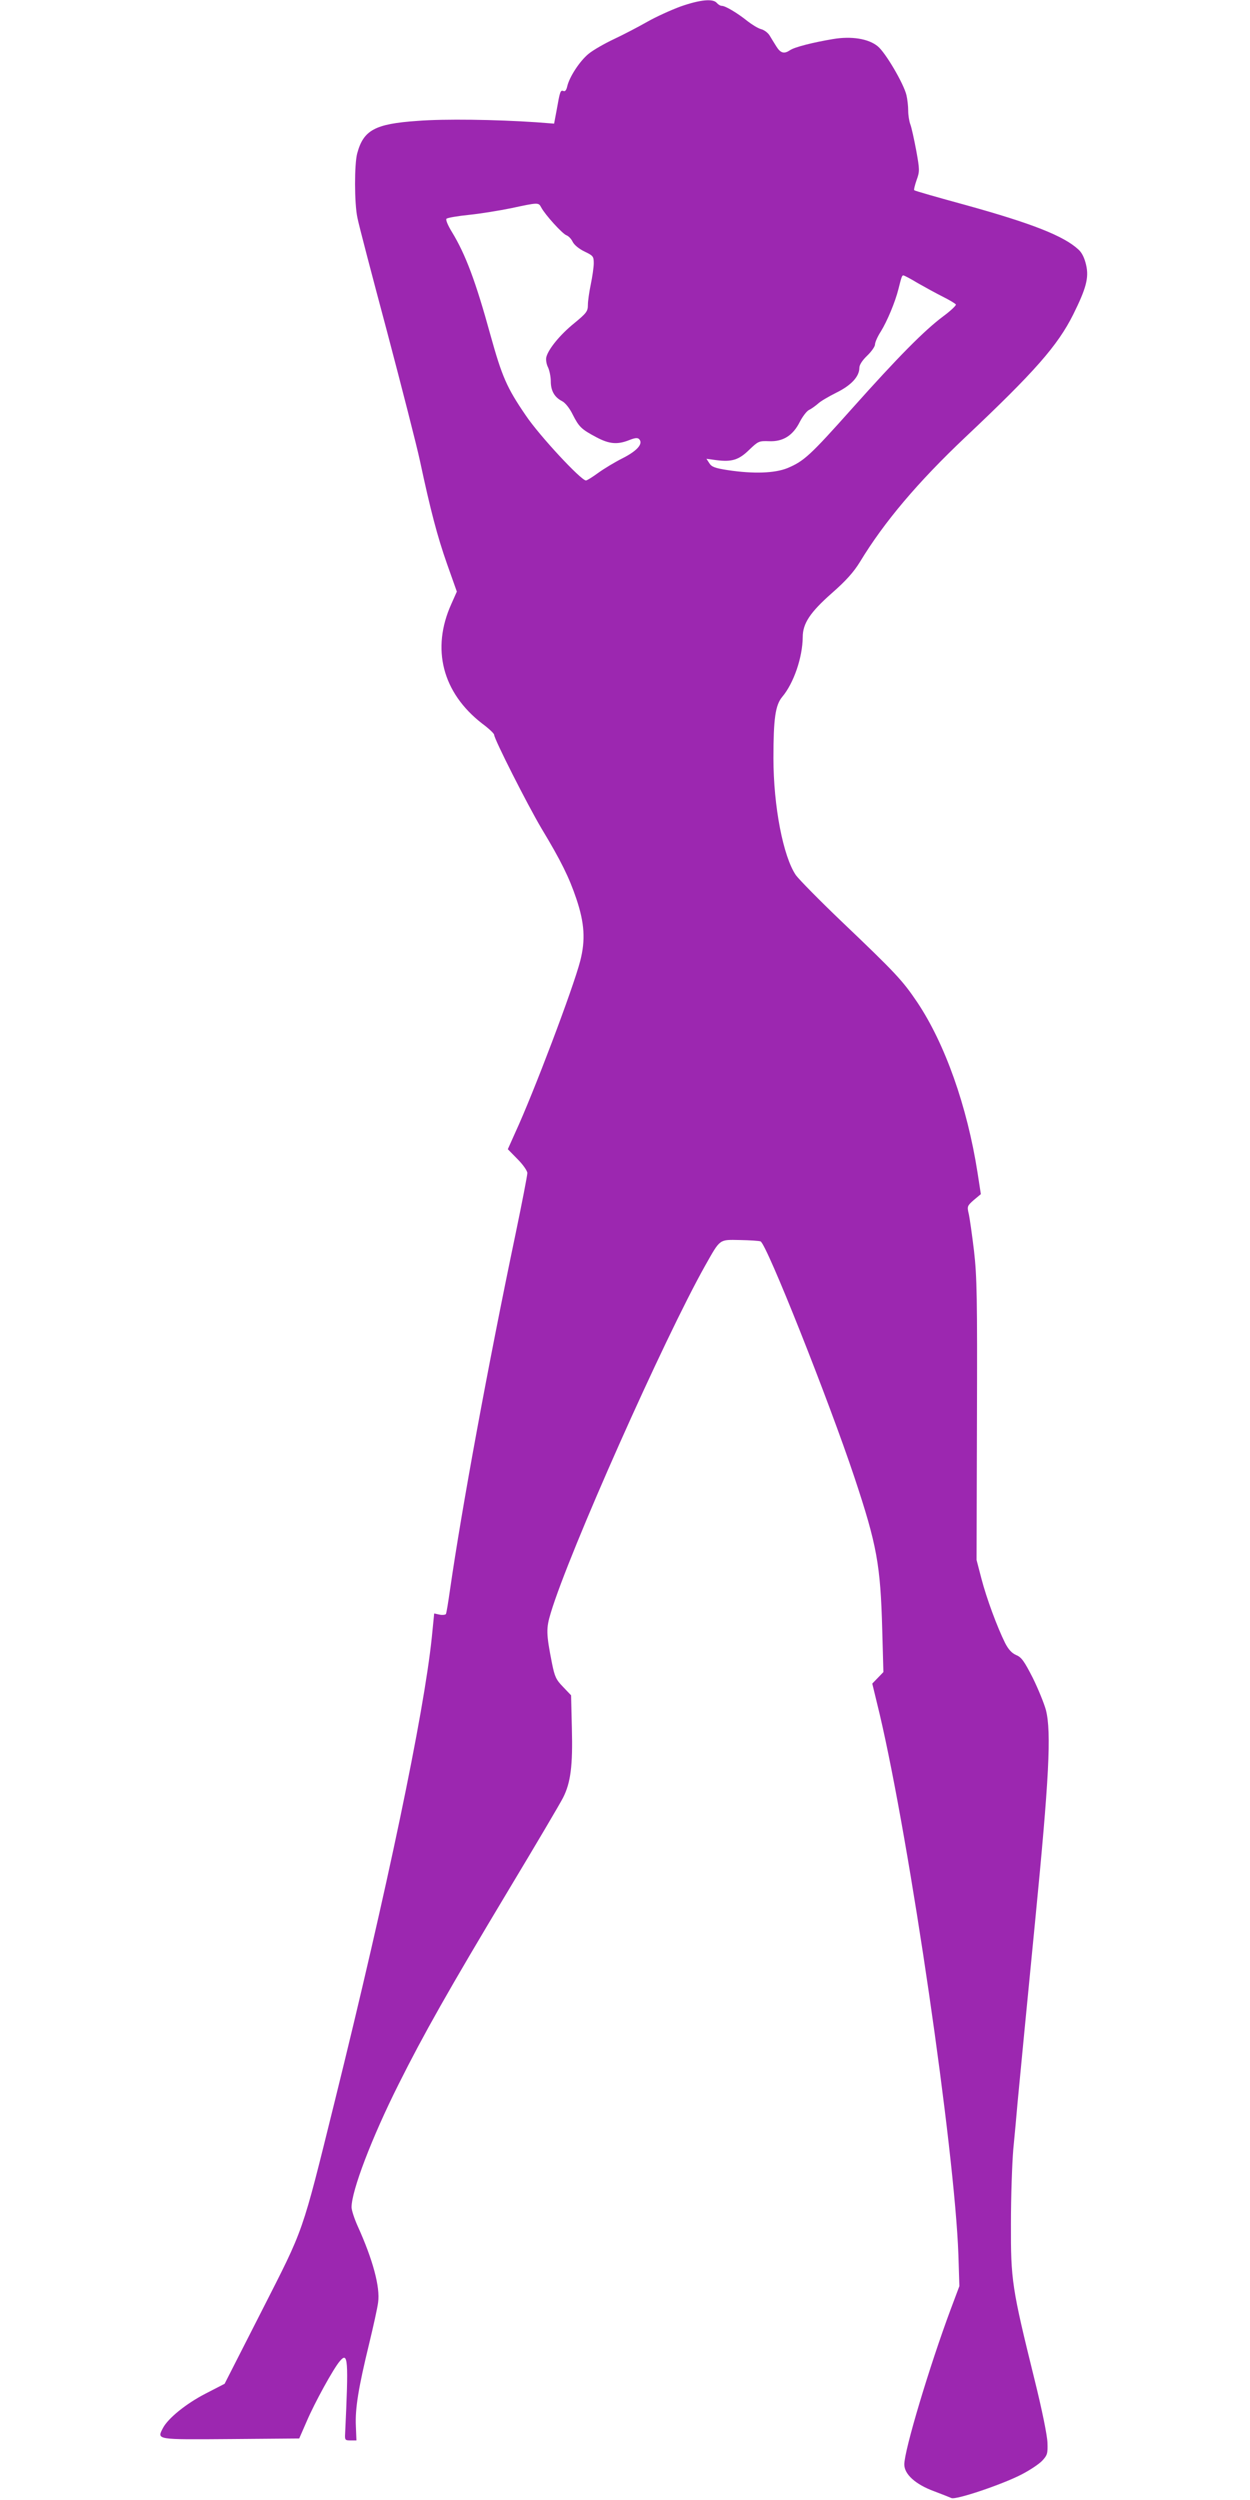
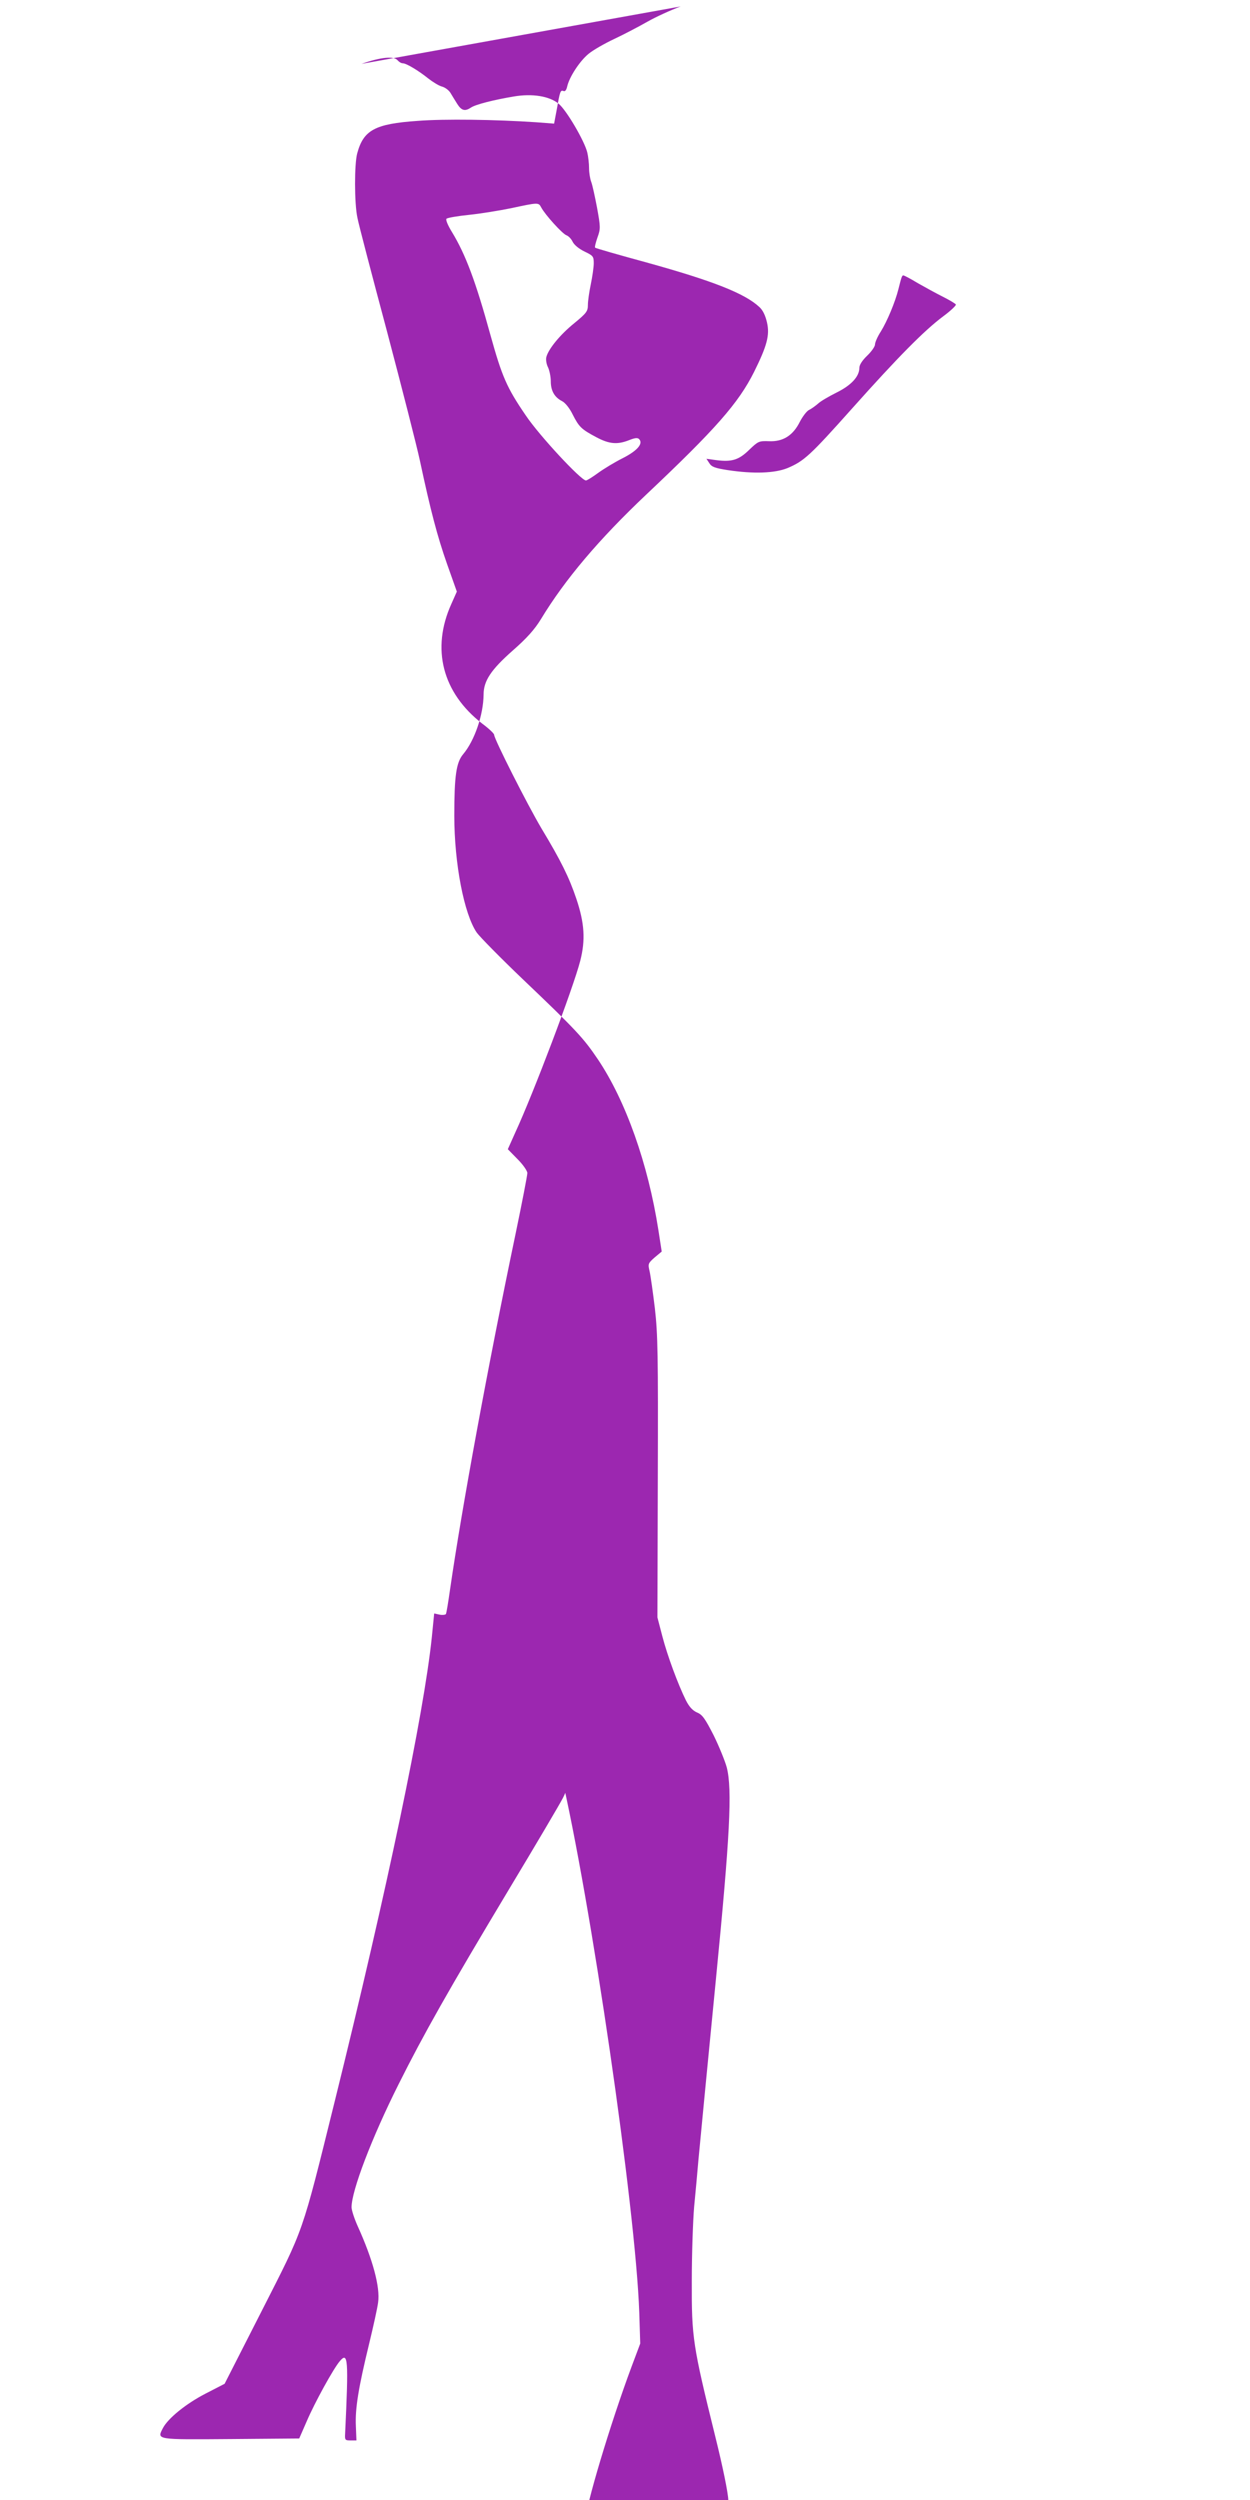
<svg xmlns="http://www.w3.org/2000/svg" version="1.0" width="640pt" height="1280pt" viewBox="0 0 640 1280" preserveAspectRatio="xMidYMid meet">
  <g transform="translate(0,1280) scale(0.1,-0.1)" fill="#9c27b0" stroke="none">
-     <path d="M3485 12767 c-49 -18 -126 -53 -170 -78 -44 -25 -120 -65 -169 -88 -49 -23 -109 -57 -133 -77 -45 -37 -98 -118 -109 -167 -4 -18 -11 -27 -19 -23 -16 6 -18 -2 -35 -98 l-13 -69 -91 7 c-208 14 -470 18 -609 7 -217 -15 -276 -47 -308 -166 -15 -54 -15 -257 1 -330 6 -33 75 -296 152 -584 76 -288 152 -585 168 -660 54 -253 89 -387 139 -529 l50 -141 -28 -63 c-104 -230 -46 -455 158 -613 34 -25 61 -51 61 -57 0 -22 171 -359 242 -479 100 -166 142 -251 179 -361 42 -125 47 -211 20 -317 -36 -140 -240 -679 -333 -880 l-38 -85 50 -51 c28 -28 50 -60 50 -71 0 -12 -27 -151 -60 -310 -142 -678 -276 -1408 -336 -1824 -9 -63 -18 -119 -21 -124 -3 -4 -18 -6 -32 -3 l-28 6 -12 -121 c-41 -395 -229 -1293 -497 -2376 -171 -691 -155 -643 -373 -1072 l-191 -375 -97 -50 c-101 -52 -193 -127 -219 -177 -31 -60 -38 -59 347 -56 l351 3 38 87 c40 94 137 271 170 309 42 50 45 10 27 -371 -2 -33 0 -35 28 -35 l30 0 -3 75 c-4 88 13 194 68 420 22 91 43 186 46 212 11 78 -27 219 -105 391 -17 38 -31 81 -31 96 0 84 103 355 241 630 127 254 255 481 564 996 139 231 264 443 278 471 39 77 50 164 45 355 l-4 169 -41 43 c-36 37 -43 52 -57 122 -30 152 -30 178 -6 257 93 310 581 1406 791 1779 78 138 70 132 178 130 51 -1 98 -4 105 -7 31 -12 350 -816 481 -1209 115 -346 133 -447 142 -778 l6 -218 -28 -29 -29 -30 38 -157 c155 -661 384 -2230 403 -2768 l5 -160 -45 -120 c-108 -290 -237 -720 -237 -793 0 -50 57 -102 152 -137 40 -15 80 -31 89 -35 22 -11 259 69 358 120 43 22 91 54 107 71 26 28 29 36 27 92 -1 37 -28 170 -67 327 -115 466 -121 505 -120 795 0 138 6 309 12 380 7 72 17 180 22 240 10 109 52 541 90 930 71 725 84 967 55 1080 -9 33 -39 107 -67 164 -44 86 -58 106 -85 117 -23 10 -40 29 -57 62 -41 83 -95 229 -121 329 l-25 96 2 716 c2 630 0 734 -15 866 -10 83 -22 168 -27 190 -9 38 -8 41 26 71 l36 30 -17 110 c-53 340 -167 661 -309 873 -75 111 -109 148 -387 413 -113 108 -218 215 -234 237 -65 95 -115 353 -115 599 0 204 10 272 45 314 59 70 104 202 105 306 0 70 38 127 149 225 73 64 112 108 144 160 124 205 298 410 539 638 356 336 473 469 553 629 66 133 81 188 66 253 -8 35 -21 63 -39 79 -75 70 -238 134 -577 228 -143 39 -262 73 -264 76 -3 2 3 26 12 52 16 44 16 53 -2 152 -11 58 -24 118 -30 133 -6 16 -11 47 -11 70 0 23 -4 59 -9 80 -14 59 -108 219 -147 250 -47 39 -135 53 -229 37 -102 -17 -197 -41 -220 -57 -30 -20 -48 -16 -70 19 -11 18 -27 43 -35 57 -9 14 -28 28 -44 32 -15 4 -46 23 -69 41 -51 41 -113 78 -131 78 -8 0 -19 7 -26 15 -19 23 -85 17 -185 -18z m-714 -1029 c20 -38 110 -137 130 -143 10 -4 24 -18 31 -33 8 -16 32 -36 61 -50 44 -21 47 -25 47 -60 0 -20 -7 -68 -15 -107 -8 -38 -15 -86 -15 -106 0 -33 -7 -42 -70 -94 -73 -59 -133 -133 -143 -174 -3 -13 1 -37 9 -52 7 -15 14 -47 14 -71 0 -49 19 -82 58 -102 16 -8 39 -37 54 -68 33 -65 45 -76 122 -117 66 -35 107 -38 166 -15 30 12 44 14 52 6 23 -23 -9 -60 -84 -98 -40 -20 -96 -54 -125 -75 -29 -21 -57 -39 -63 -39 -25 0 -239 230 -308 333 -98 143 -122 200 -181 412 -75 273 -127 412 -197 527 -21 34 -33 63 -28 68 5 5 57 14 116 20 59 6 156 22 215 34 140 30 140 30 154 4z m1927 -387 c37 -21 95 -53 129 -70 34 -17 64 -35 67 -40 3 -4 -26 -32 -64 -60 -98 -73 -233 -210 -466 -471 -216 -242 -247 -271 -333 -307 -65 -26 -173 -30 -305 -10 -64 10 -82 16 -94 35 l-15 23 51 -7 c79 -10 115 1 168 53 46 44 50 46 102 44 71 -3 122 29 157 99 14 27 35 55 47 61 13 6 33 21 46 32 12 12 55 37 95 57 75 37 117 82 117 127 0 15 15 38 40 62 22 21 40 47 40 57 0 11 13 41 30 67 32 52 73 149 90 217 15 60 18 70 25 70 4 0 37 -17 73 -39z" />
+     <path d="M3485 12767 c-49 -18 -126 -53 -170 -78 -44 -25 -120 -65 -169 -88 -49 -23 -109 -57 -133 -77 -45 -37 -98 -118 -109 -167 -4 -18 -11 -27 -19 -23 -16 6 -18 -2 -35 -98 l-13 -69 -91 7 c-208 14 -470 18 -609 7 -217 -15 -276 -47 -308 -166 -15 -54 -15 -257 1 -330 6 -33 75 -296 152 -584 76 -288 152 -585 168 -660 54 -253 89 -387 139 -529 l50 -141 -28 -63 c-104 -230 -46 -455 158 -613 34 -25 61 -51 61 -57 0 -22 171 -359 242 -479 100 -166 142 -251 179 -361 42 -125 47 -211 20 -317 -36 -140 -240 -679 -333 -880 l-38 -85 50 -51 c28 -28 50 -60 50 -71 0 -12 -27 -151 -60 -310 -142 -678 -276 -1408 -336 -1824 -9 -63 -18 -119 -21 -124 -3 -4 -18 -6 -32 -3 l-28 6 -12 -121 c-41 -395 -229 -1293 -497 -2376 -171 -691 -155 -643 -373 -1072 l-191 -375 -97 -50 c-101 -52 -193 -127 -219 -177 -31 -60 -38 -59 347 -56 l351 3 38 87 c40 94 137 271 170 309 42 50 45 10 27 -371 -2 -33 0 -35 28 -35 l30 0 -3 75 c-4 88 13 194 68 420 22 91 43 186 46 212 11 78 -27 219 -105 391 -17 38 -31 81 -31 96 0 84 103 355 241 630 127 254 255 481 564 996 139 231 264 443 278 471 39 77 50 164 45 355 l-4 169 -41 43 l6 -218 -28 -29 -29 -30 38 -157 c155 -661 384 -2230 403 -2768 l5 -160 -45 -120 c-108 -290 -237 -720 -237 -793 0 -50 57 -102 152 -137 40 -15 80 -31 89 -35 22 -11 259 69 358 120 43 22 91 54 107 71 26 28 29 36 27 92 -1 37 -28 170 -67 327 -115 466 -121 505 -120 795 0 138 6 309 12 380 7 72 17 180 22 240 10 109 52 541 90 930 71 725 84 967 55 1080 -9 33 -39 107 -67 164 -44 86 -58 106 -85 117 -23 10 -40 29 -57 62 -41 83 -95 229 -121 329 l-25 96 2 716 c2 630 0 734 -15 866 -10 83 -22 168 -27 190 -9 38 -8 41 26 71 l36 30 -17 110 c-53 340 -167 661 -309 873 -75 111 -109 148 -387 413 -113 108 -218 215 -234 237 -65 95 -115 353 -115 599 0 204 10 272 45 314 59 70 104 202 105 306 0 70 38 127 149 225 73 64 112 108 144 160 124 205 298 410 539 638 356 336 473 469 553 629 66 133 81 188 66 253 -8 35 -21 63 -39 79 -75 70 -238 134 -577 228 -143 39 -262 73 -264 76 -3 2 3 26 12 52 16 44 16 53 -2 152 -11 58 -24 118 -30 133 -6 16 -11 47 -11 70 0 23 -4 59 -9 80 -14 59 -108 219 -147 250 -47 39 -135 53 -229 37 -102 -17 -197 -41 -220 -57 -30 -20 -48 -16 -70 19 -11 18 -27 43 -35 57 -9 14 -28 28 -44 32 -15 4 -46 23 -69 41 -51 41 -113 78 -131 78 -8 0 -19 7 -26 15 -19 23 -85 17 -185 -18z m-714 -1029 c20 -38 110 -137 130 -143 10 -4 24 -18 31 -33 8 -16 32 -36 61 -50 44 -21 47 -25 47 -60 0 -20 -7 -68 -15 -107 -8 -38 -15 -86 -15 -106 0 -33 -7 -42 -70 -94 -73 -59 -133 -133 -143 -174 -3 -13 1 -37 9 -52 7 -15 14 -47 14 -71 0 -49 19 -82 58 -102 16 -8 39 -37 54 -68 33 -65 45 -76 122 -117 66 -35 107 -38 166 -15 30 12 44 14 52 6 23 -23 -9 -60 -84 -98 -40 -20 -96 -54 -125 -75 -29 -21 -57 -39 -63 -39 -25 0 -239 230 -308 333 -98 143 -122 200 -181 412 -75 273 -127 412 -197 527 -21 34 -33 63 -28 68 5 5 57 14 116 20 59 6 156 22 215 34 140 30 140 30 154 4z m1927 -387 c37 -21 95 -53 129 -70 34 -17 64 -35 67 -40 3 -4 -26 -32 -64 -60 -98 -73 -233 -210 -466 -471 -216 -242 -247 -271 -333 -307 -65 -26 -173 -30 -305 -10 -64 10 -82 16 -94 35 l-15 23 51 -7 c79 -10 115 1 168 53 46 44 50 46 102 44 71 -3 122 29 157 99 14 27 35 55 47 61 13 6 33 21 46 32 12 12 55 37 95 57 75 37 117 82 117 127 0 15 15 38 40 62 22 21 40 47 40 57 0 11 13 41 30 67 32 52 73 149 90 217 15 60 18 70 25 70 4 0 37 -17 73 -39z" />
  </g>
</svg>